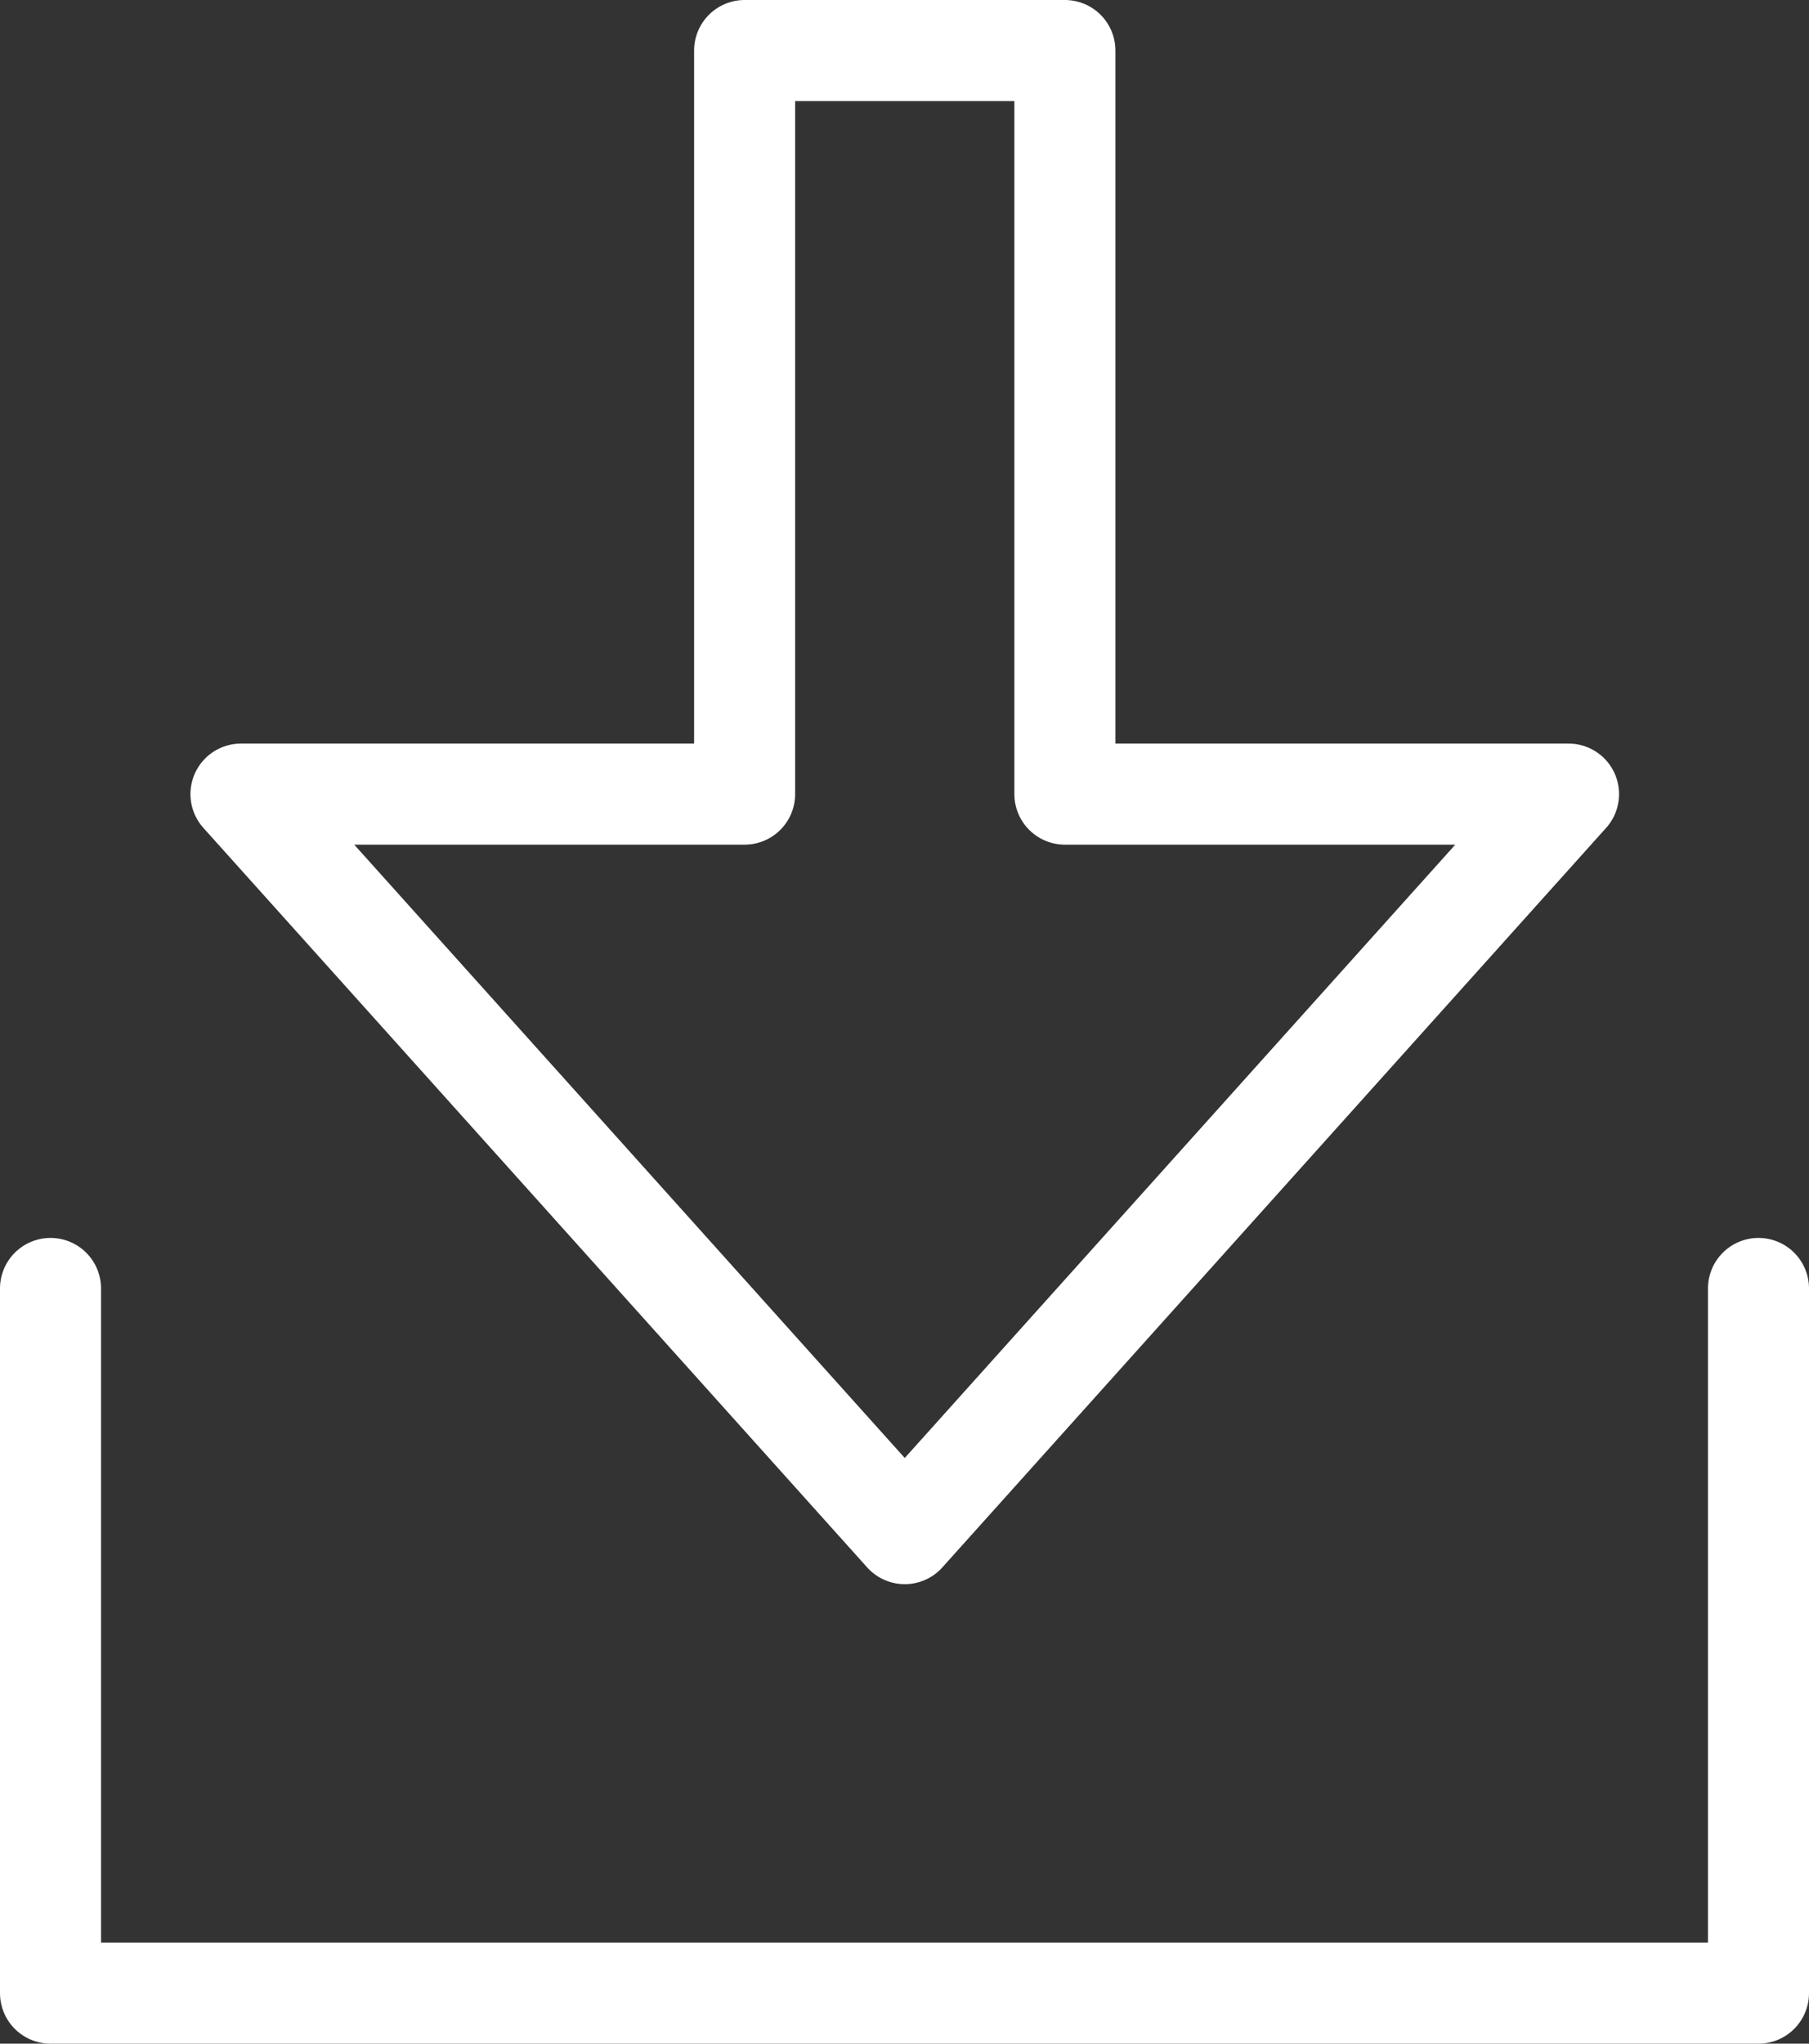
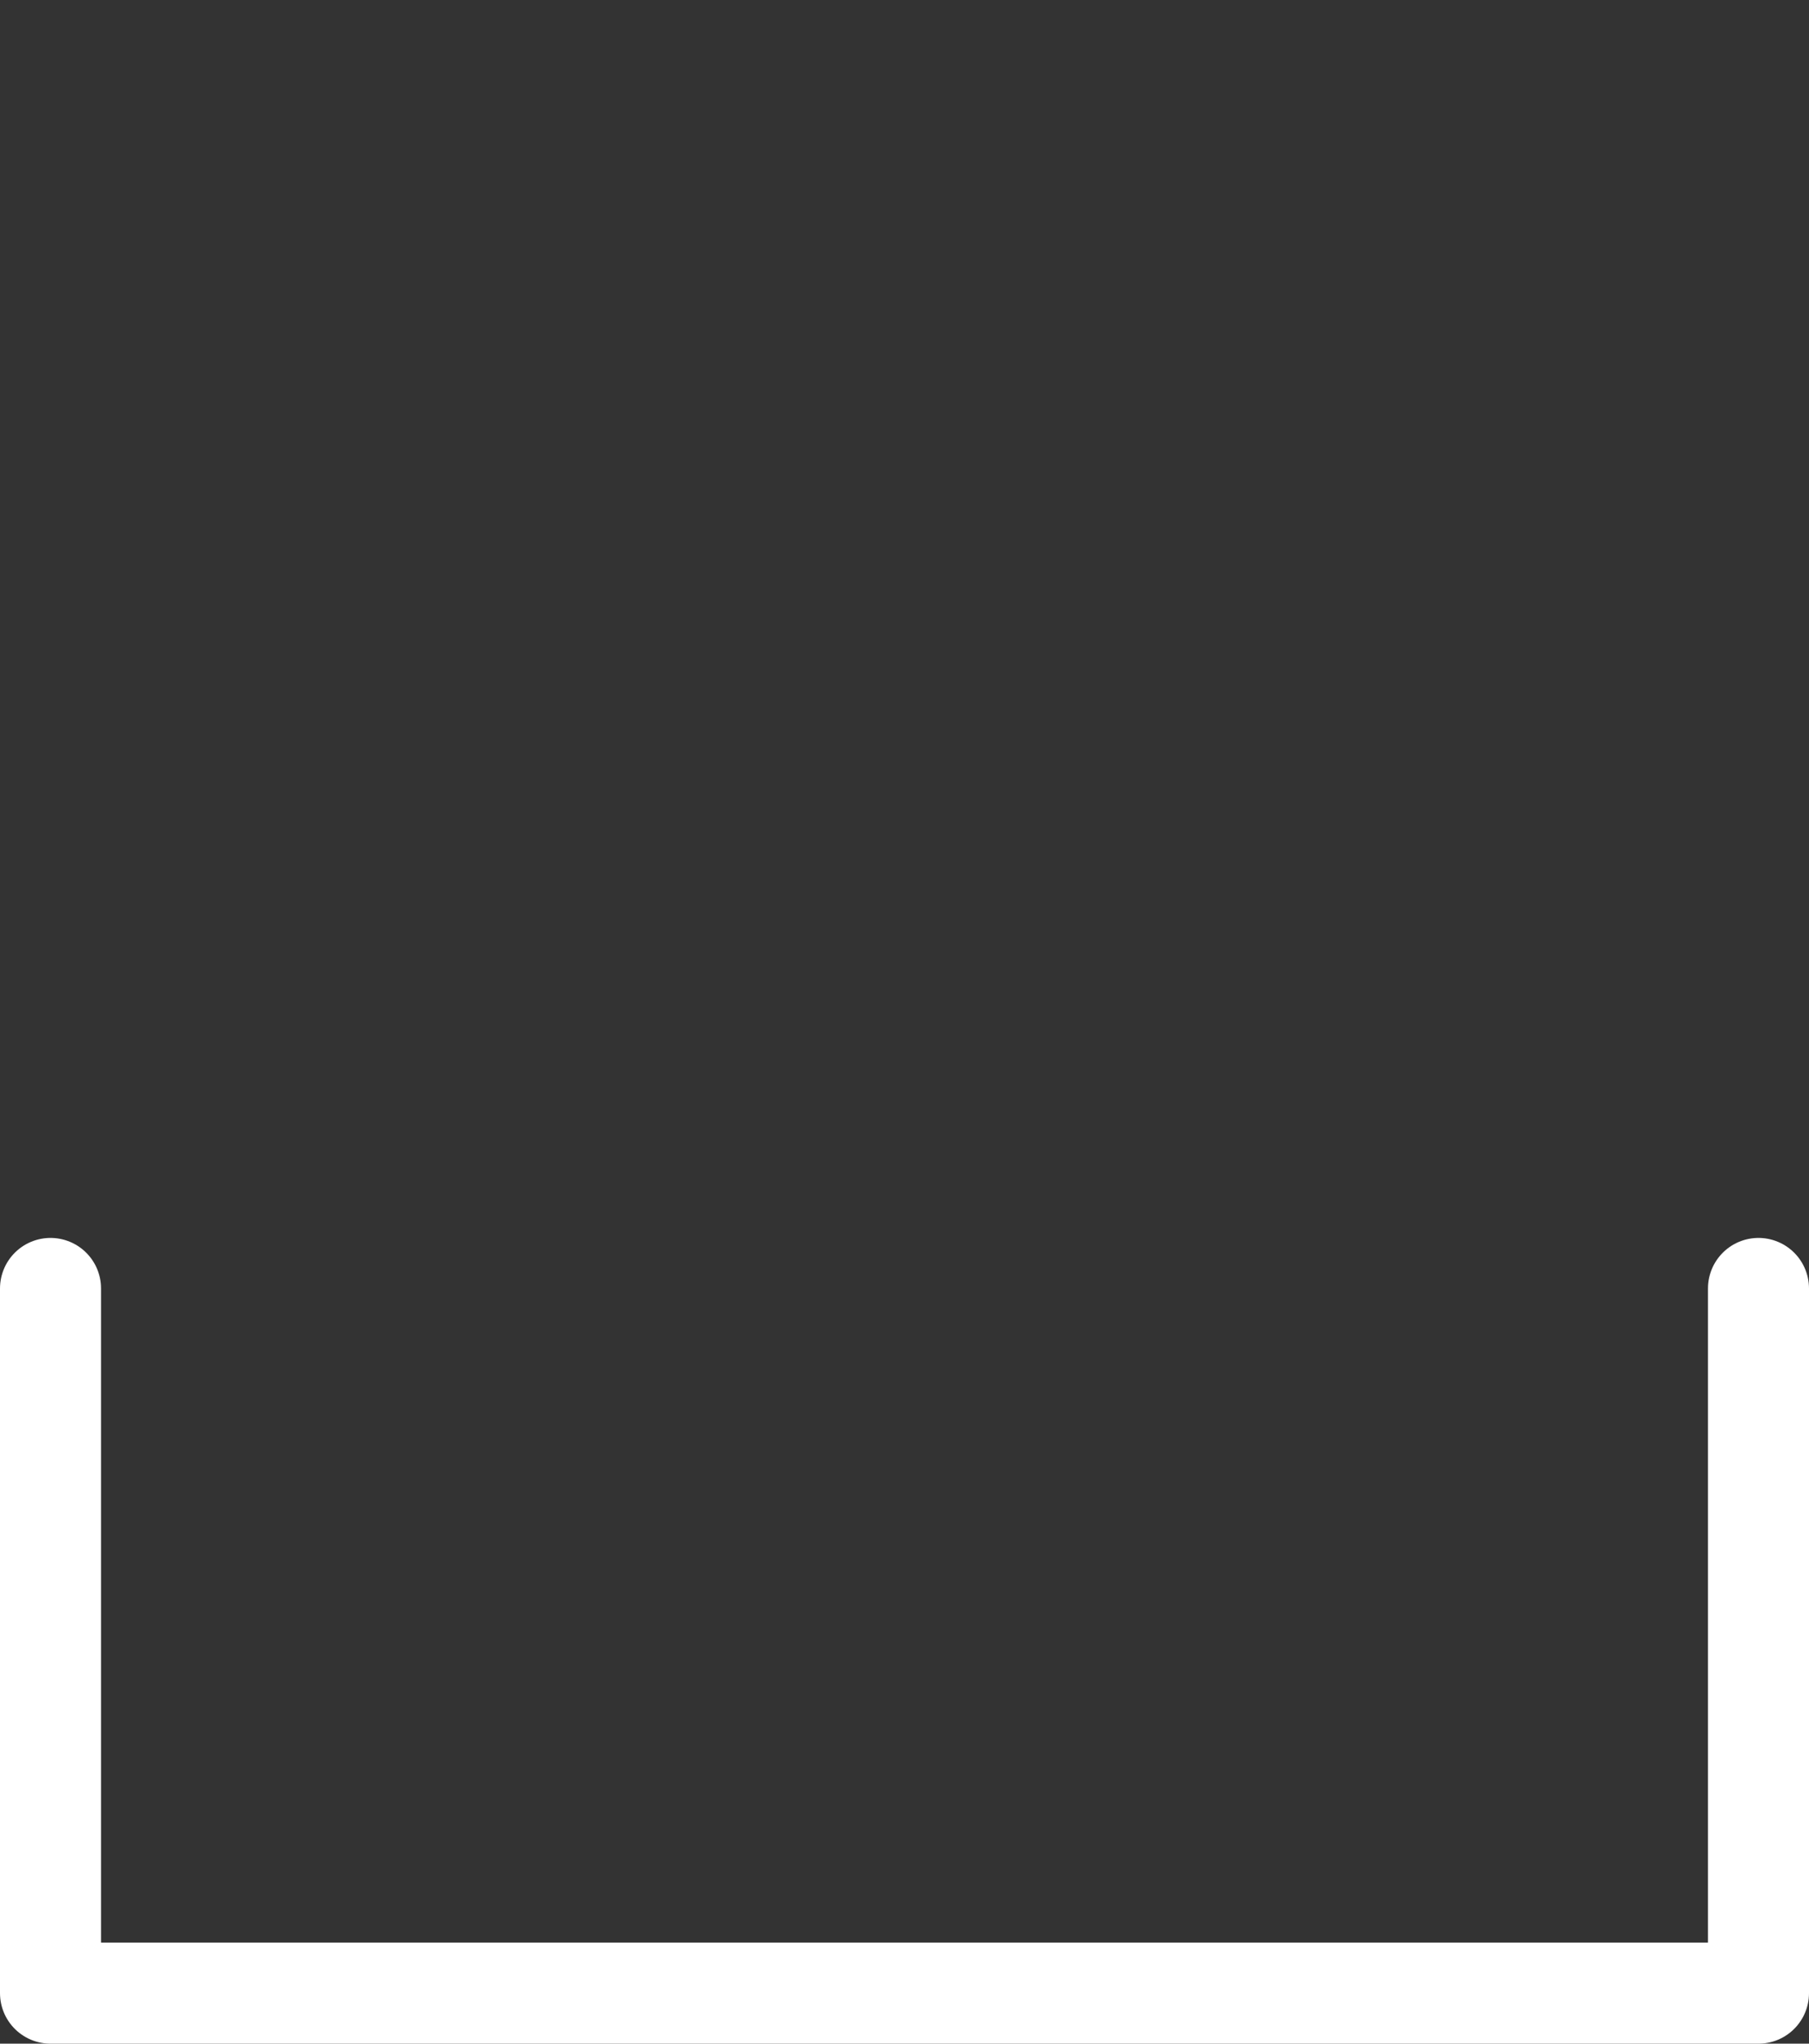
<svg xmlns="http://www.w3.org/2000/svg" id="Layer_2" viewBox="0 0 35.81 40.43">
  <rect x="0" y="0" width="35.81" height="40.43" fill="#333333" stroke="none" />
  <defs>
    <style>
      .cls-1 {
        fill: none;
        stroke: #fff;
        stroke-linecap: round;
        stroke-linejoin: round;
        stroke-width: 2px;
      }
    </style>
  </defs>
  <g id="Layer_3">
-     <polygon class="cls-1" points="14.74 1 14.74 15.71 4.77 15.71 17.91 30.34 31.05 15.71 21.08 15.71 21.08 1 14.74 1" />
    <polyline class="cls-1" points="1 25.49 1 39.43 34.81 39.43 34.81 25.49" />
  </g>
</svg>